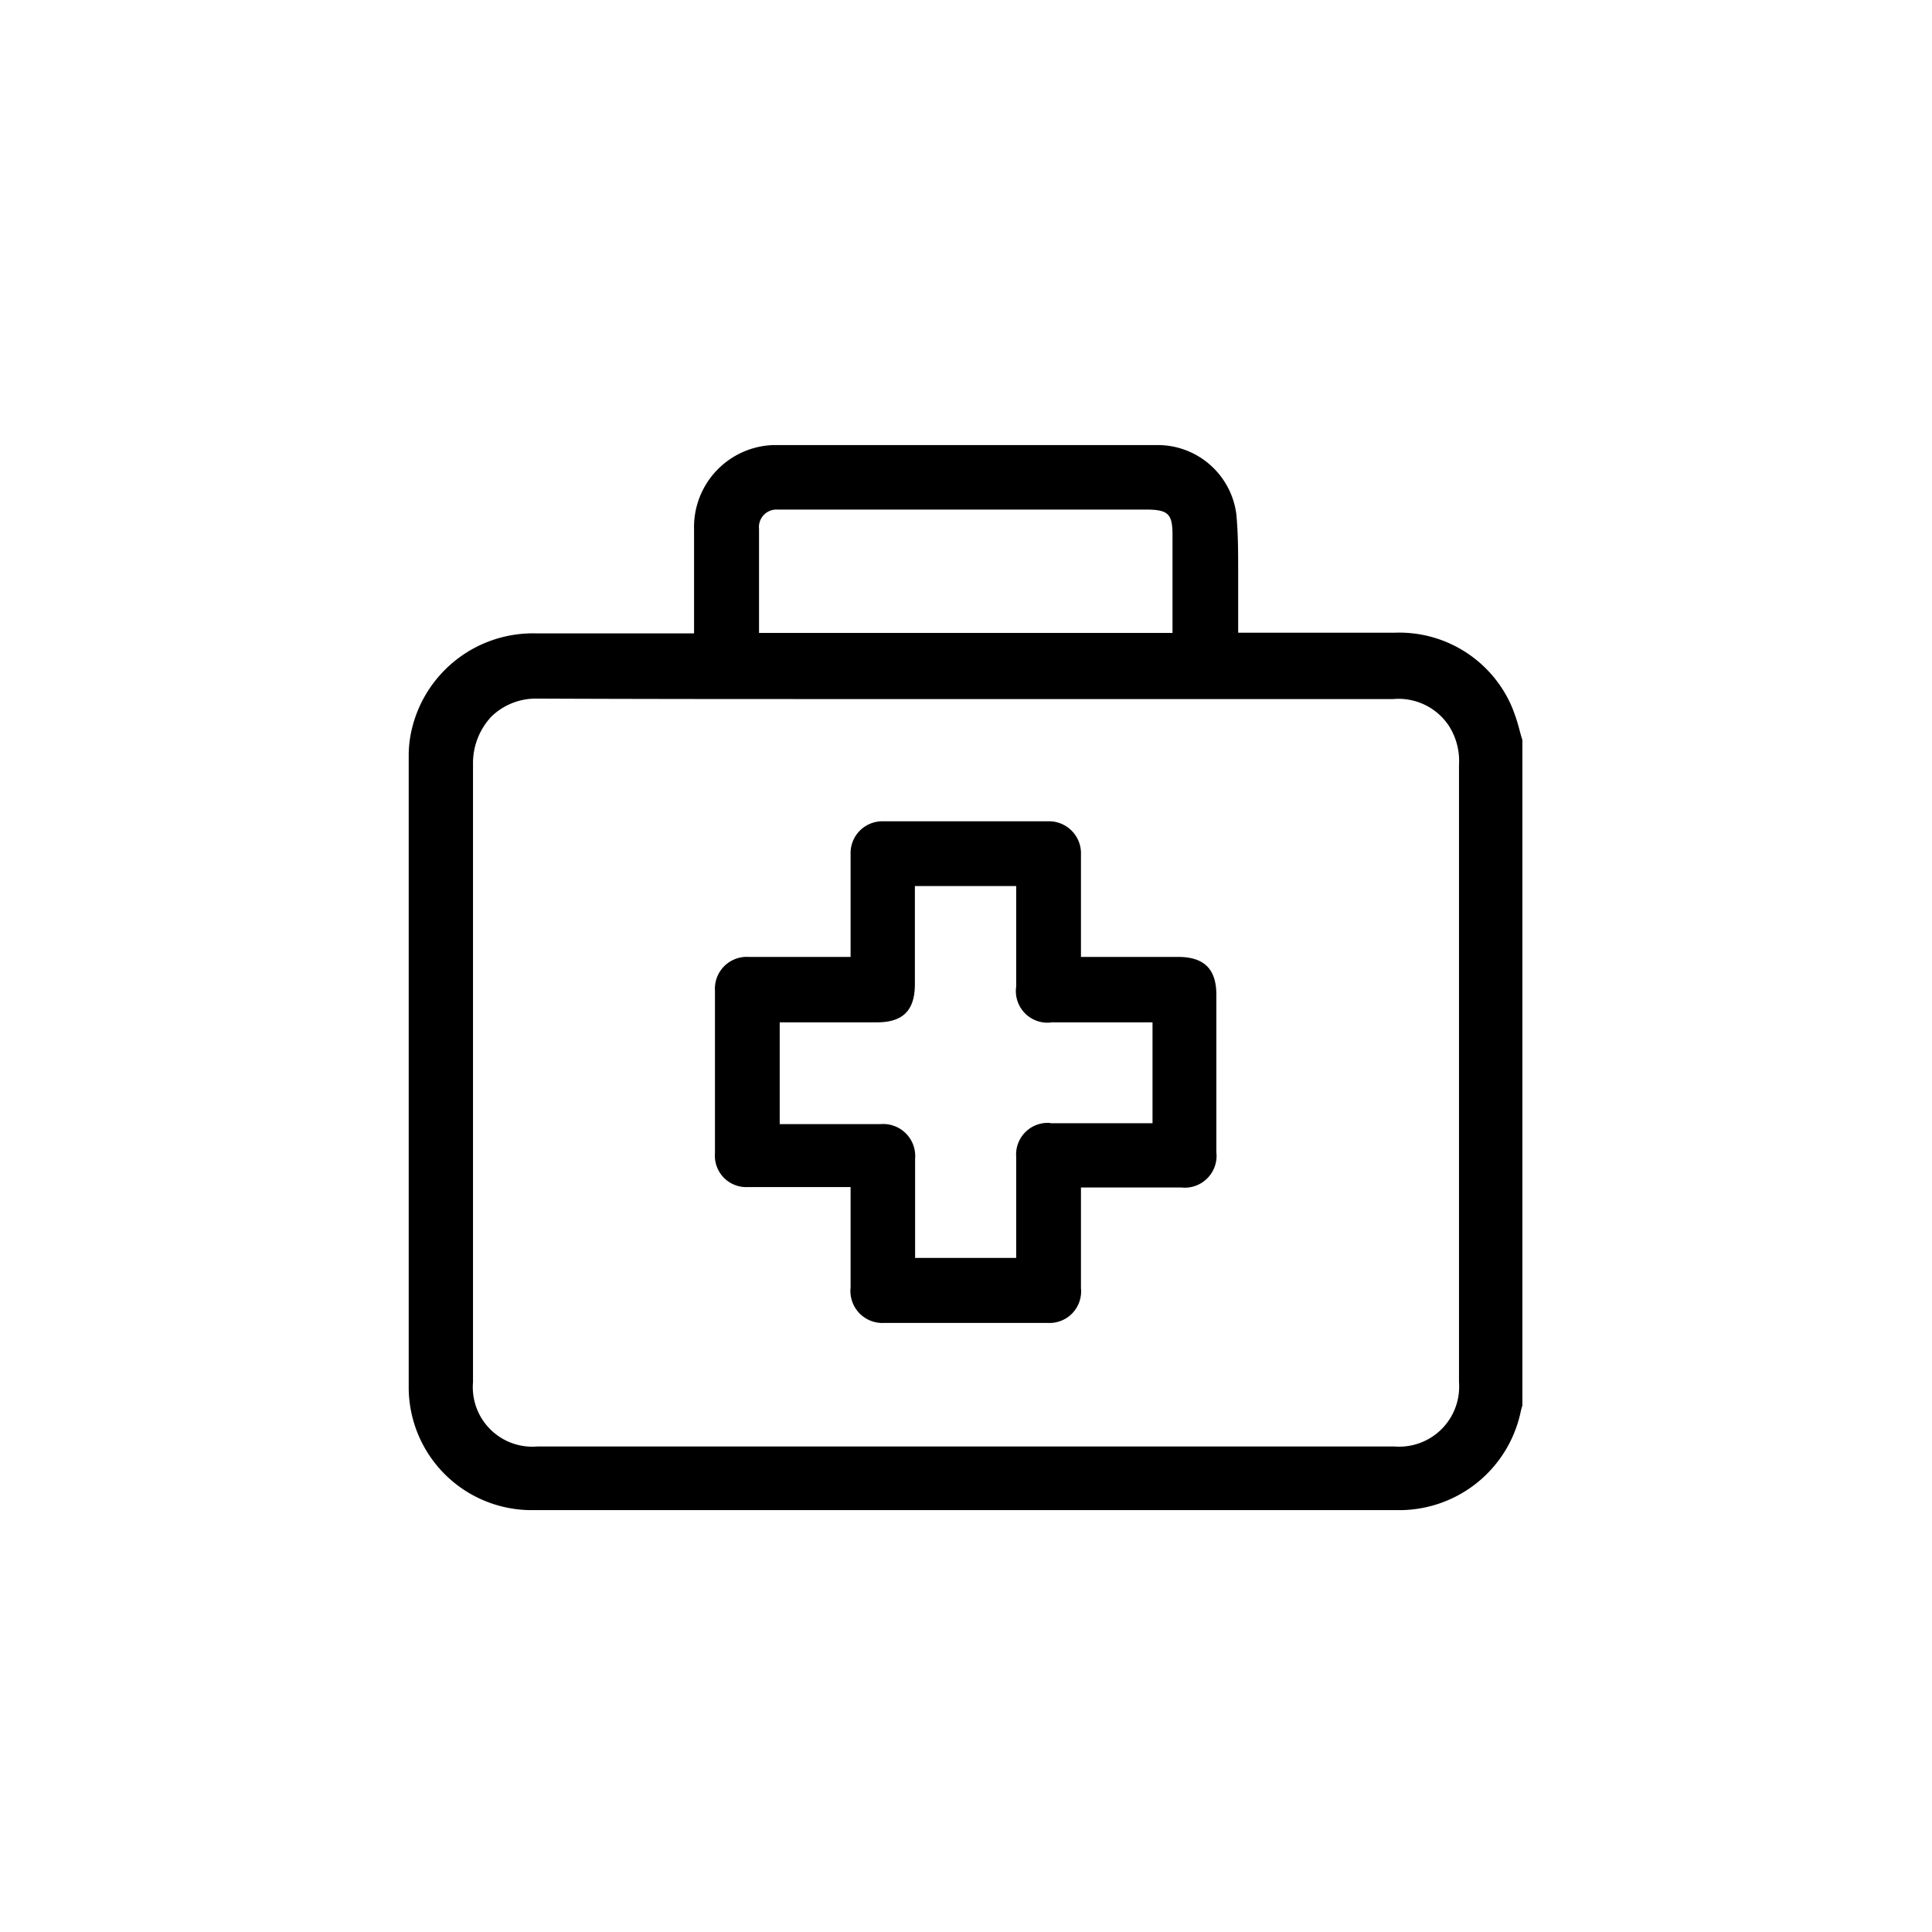
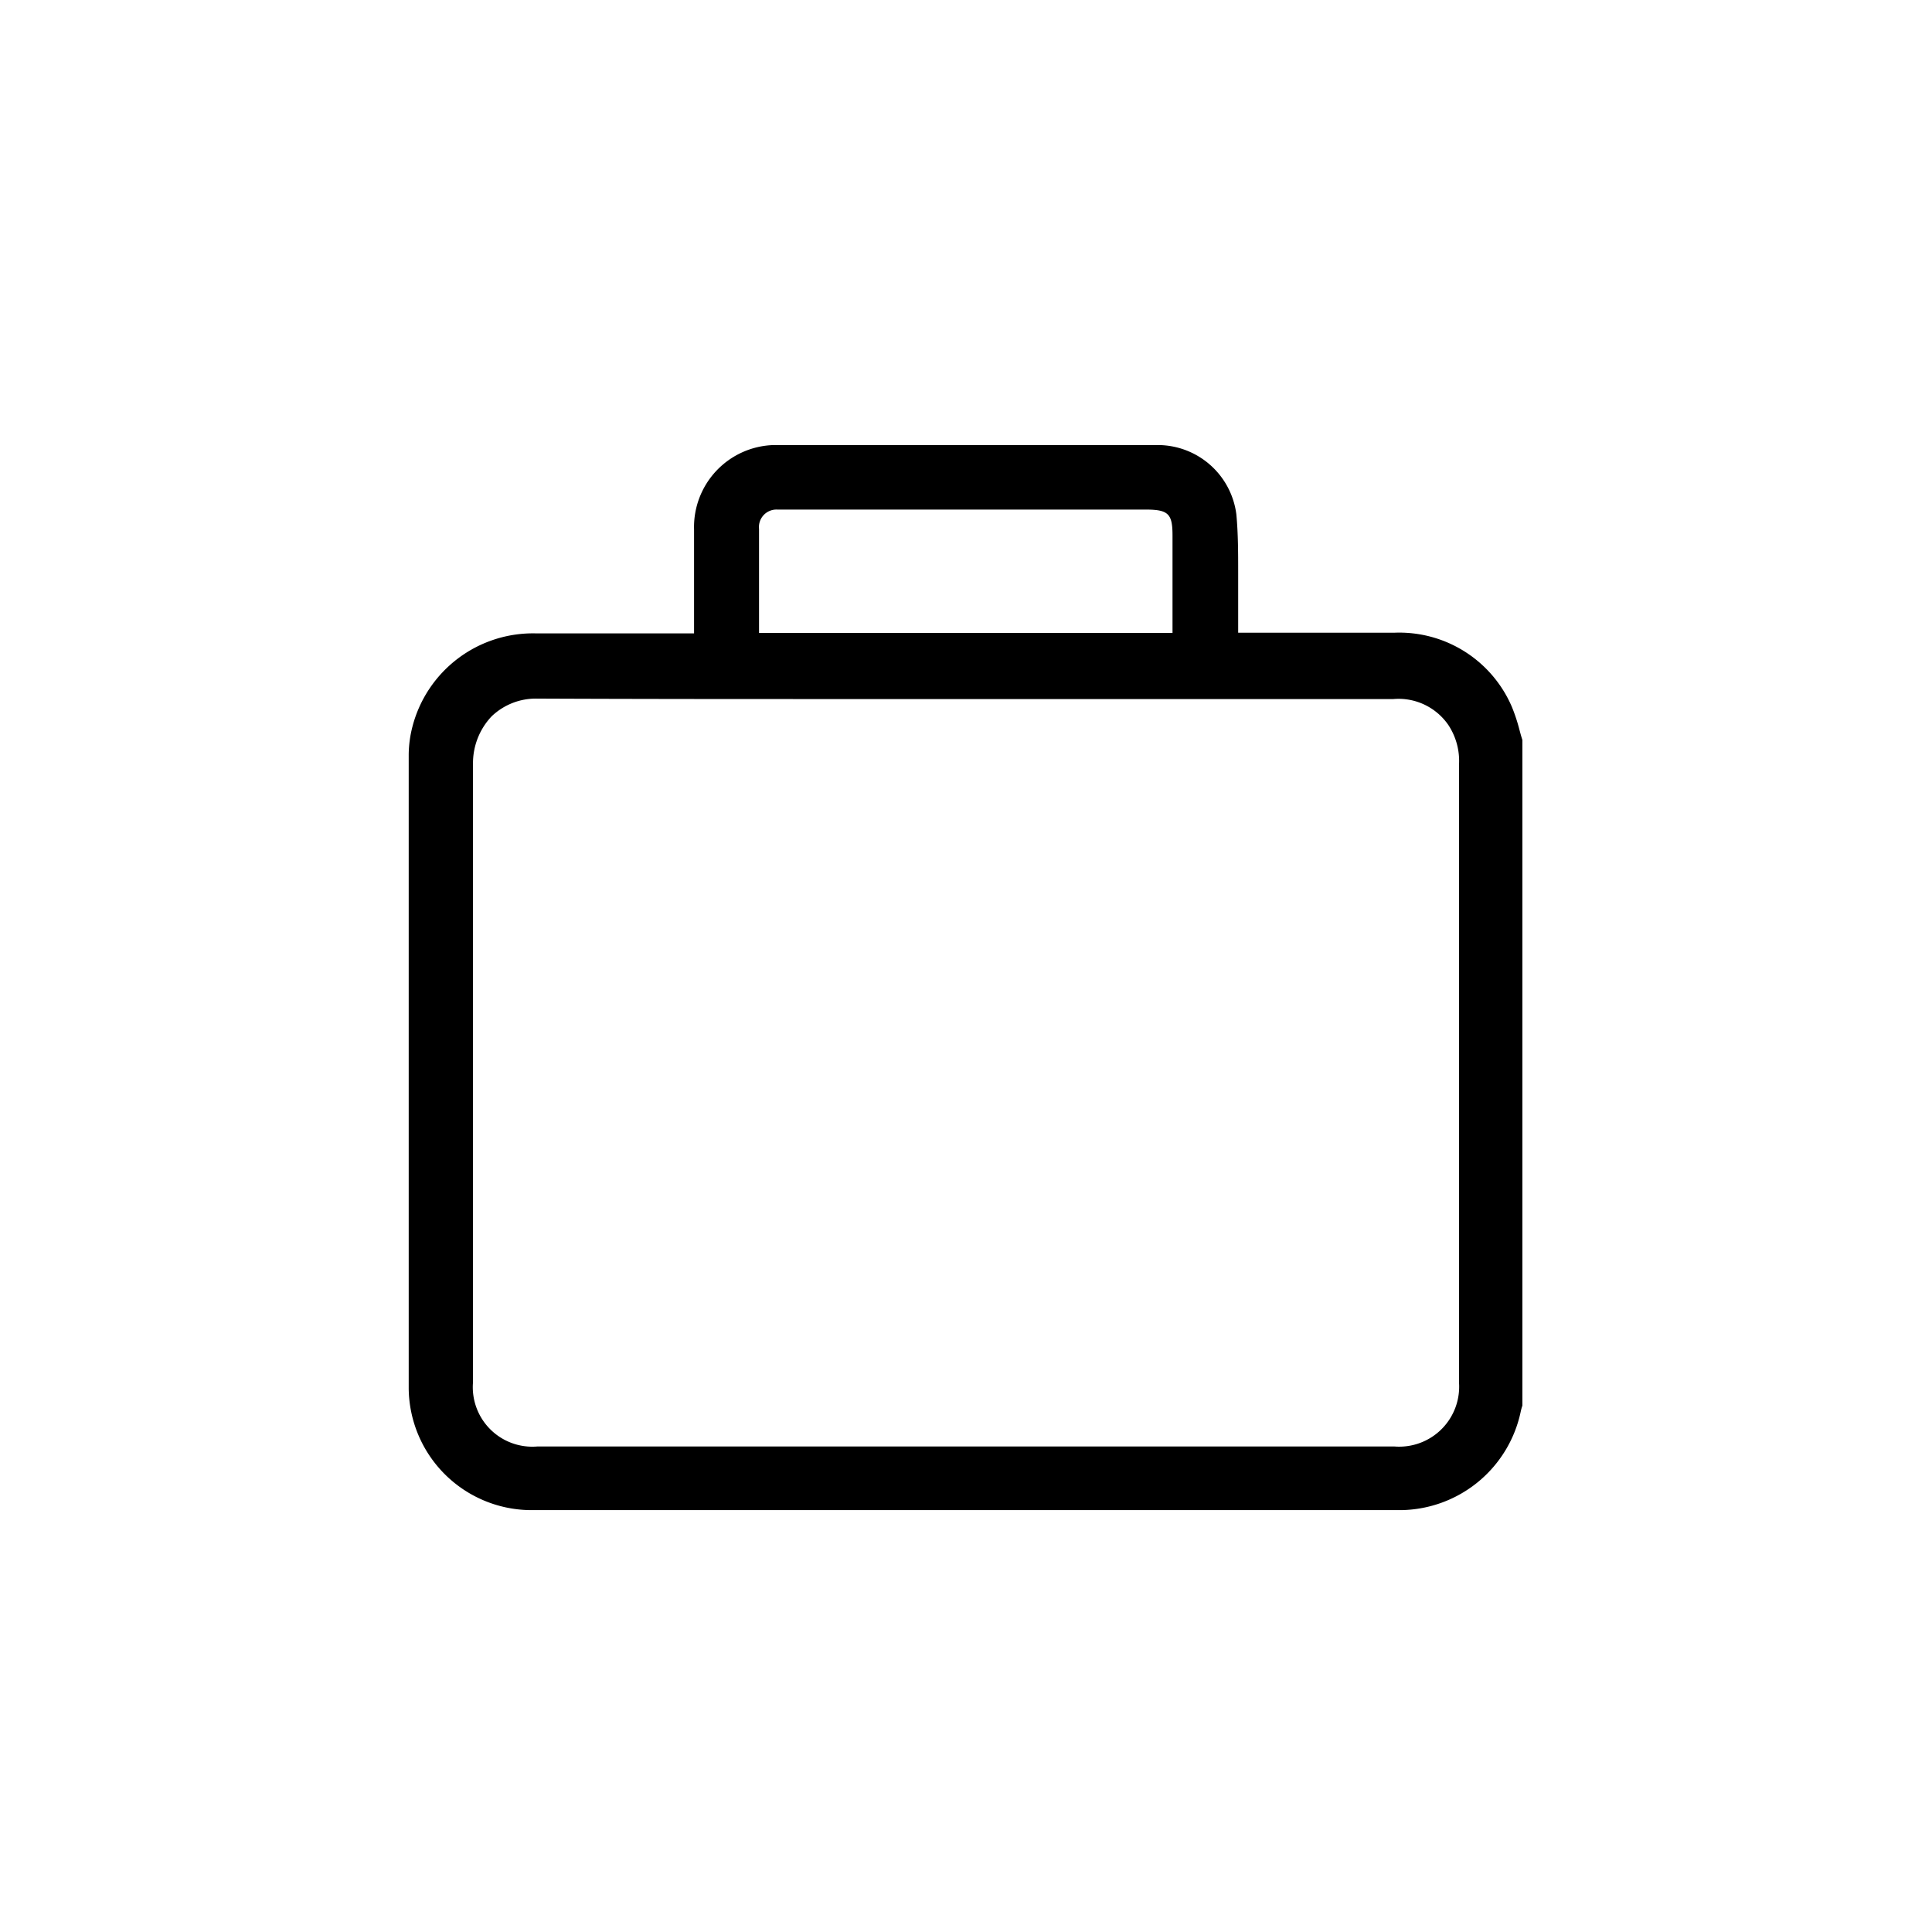
<svg xmlns="http://www.w3.org/2000/svg" id="Layer_1" data-name="Layer 1" viewBox="0 0 85.04 85.04">
  <path d="M29.87,27.88H23.61A5.48,5.48,0,0,0,18.15,32a5.08,5.08,0,0,0-.16,1.2c0,10.32,0,19.45,0,27.92a5.41,5.41,0,0,0,5.33,5.35H61.68a5.46,5.46,0,0,0,5.26-4.35,2.33,2.33,0,0,1,.07-.25l0-.1V32.57c-.05-.15-.09-.3-.13-.45a7.76,7.76,0,0,0-.33-1,5.39,5.39,0,0,0-5.17-3.27c-1.44,0-2.9,0-4.31,0H54.5V26.29c0-.36,0-.72,0-1.08,0-.85,0-1.72-.08-2.57A3.49,3.49,0,0,0,51,19.59c-6.19,0-11.73,0-16.94,0a3.61,3.61,0,0,0-3.51,3.71c0,1,0,2,0,3.06,0,.46,0,.92,0,1.4v.12Zm3.54-4.6a.77.77,0,0,1,.81-.85H50.45c1,0,1.16.21,1.16,1.15v4.28H33.41V23.28Zm4,7.49h9.48c4.81,0,9.63,0,14.44,0h0a2.66,2.66,0,0,1,2.42,1.14,2.87,2.87,0,0,1,.47,1.76V60.84a2.64,2.64,0,0,1-2.83,2.83H23.64a2.62,2.62,0,0,1-2.82-2.83V53.06c0-6.36,0-12.94,0-19.42a3,3,0,0,1,.82-2.11,2.82,2.82,0,0,1,2-.78h0C28.25,30.77,32.9,30.77,37.39,30.77Z" />
-   <path d="M52,52.27a1.4,1.4,0,0,0,1.54-1.55V43.79c0-1.14-.54-1.67-1.69-1.67H47.58V40.33c0-.9,0-1.81,0-2.71a1.41,1.41,0,0,0-1.45-1.47H38.87a1.4,1.4,0,0,0-1.43,1.44v4.53h-4.5a1.4,1.4,0,0,0-1.47,1.48v7.17a1.38,1.38,0,0,0,1.46,1.48h4.51v4.42a1.41,1.41,0,0,0,1.5,1.56h7.17a1.39,1.39,0,0,0,1.47-1.53c0-.88,0-1.77,0-2.66V52.27H52Zm-5.77-2.84a1.39,1.39,0,0,0-1.5,1.5c0,.88,0,1.77,0,2.66v1.78H40.28V51a1.41,1.41,0,0,0-1.53-1.52H34.32V45h.28c.32,0,.66,0,1,0h3c1.15,0,1.67-.53,1.67-1.68V39h4.46v2.86c0,.52,0,1,0,1.56A1.39,1.39,0,0,0,46.31,45c.86,0,1.74,0,2.59,0h1.83v4.44H46.25Z" />
</svg>